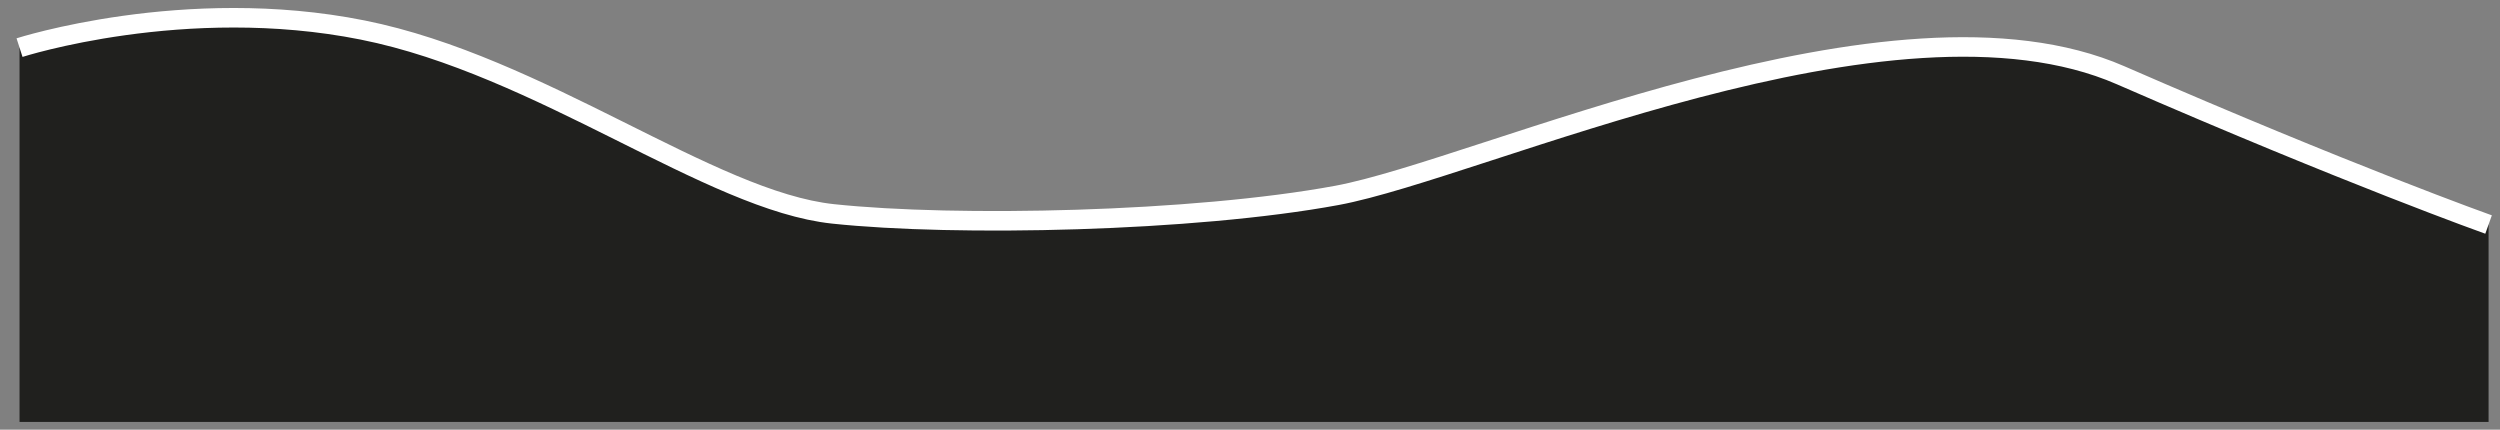
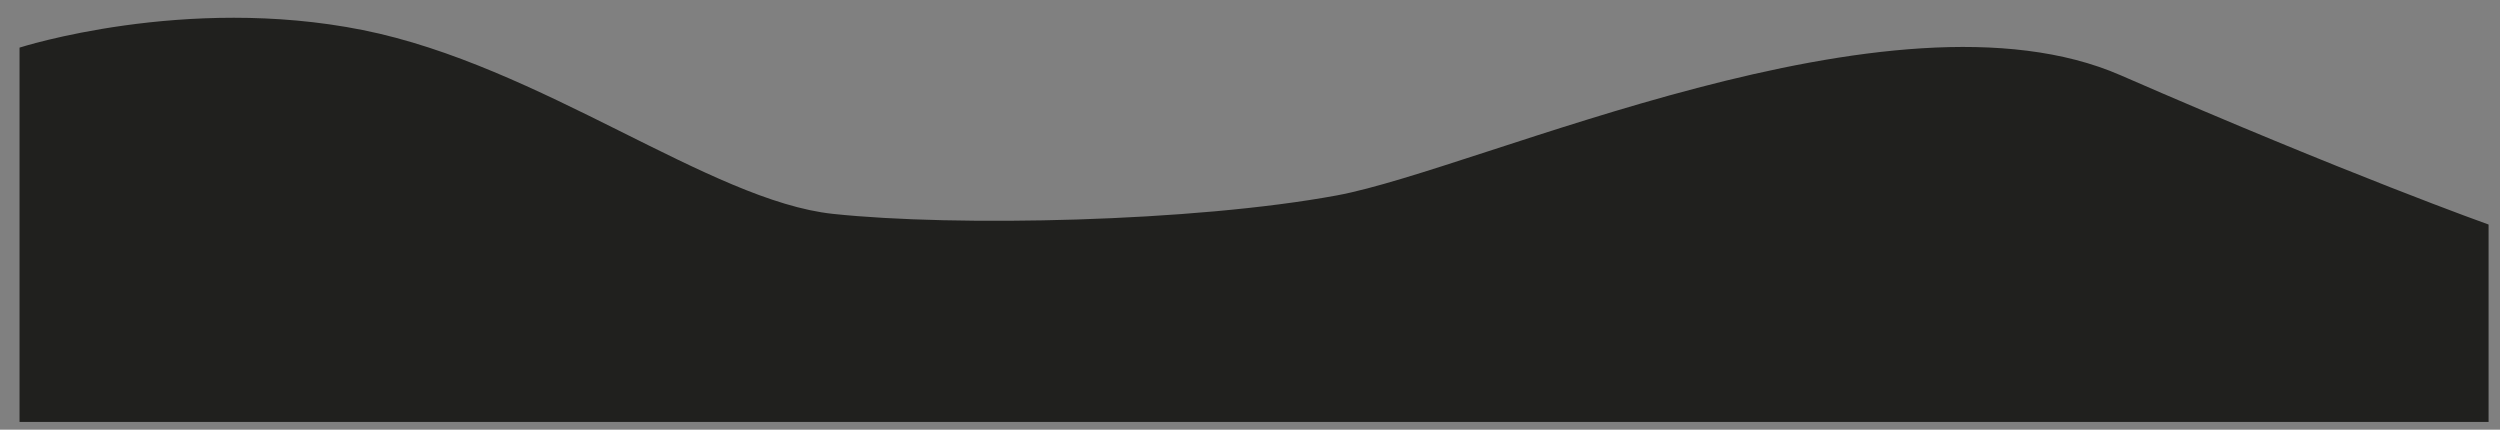
<svg xmlns="http://www.w3.org/2000/svg" width="128" height="22" viewBox="0 0 128 22" fill="none">
  <rect x="0" y="0" width="128" height="22" fill="#808080" stroke="none" />
  <path d="M1 2.438V21.604H127.415V11.496C127.415 11.496 120.266 8.952 108.575 3.853C96.883 -1.246 75.793 8.646 68.446 10.005C61.099 11.364 48.939 11.619 42.652 10.951C36.365 10.285 27.675 3.357 18.567 1.537C9.458 -0.285 1 2.438 1 2.438Z" fill="#20201E" />
-   <path d="M1 2.438C1 2.438 9.458 -0.285 18.567 1.537C27.675 3.357 36.365 10.285 42.652 10.951C48.939 11.619 61.099 11.364 68.446 10.005C75.793 8.646 96.883 -1.246 108.575 3.853C120.266 8.952 127.415 11.496 127.415 11.496" stroke="white" />
</svg>